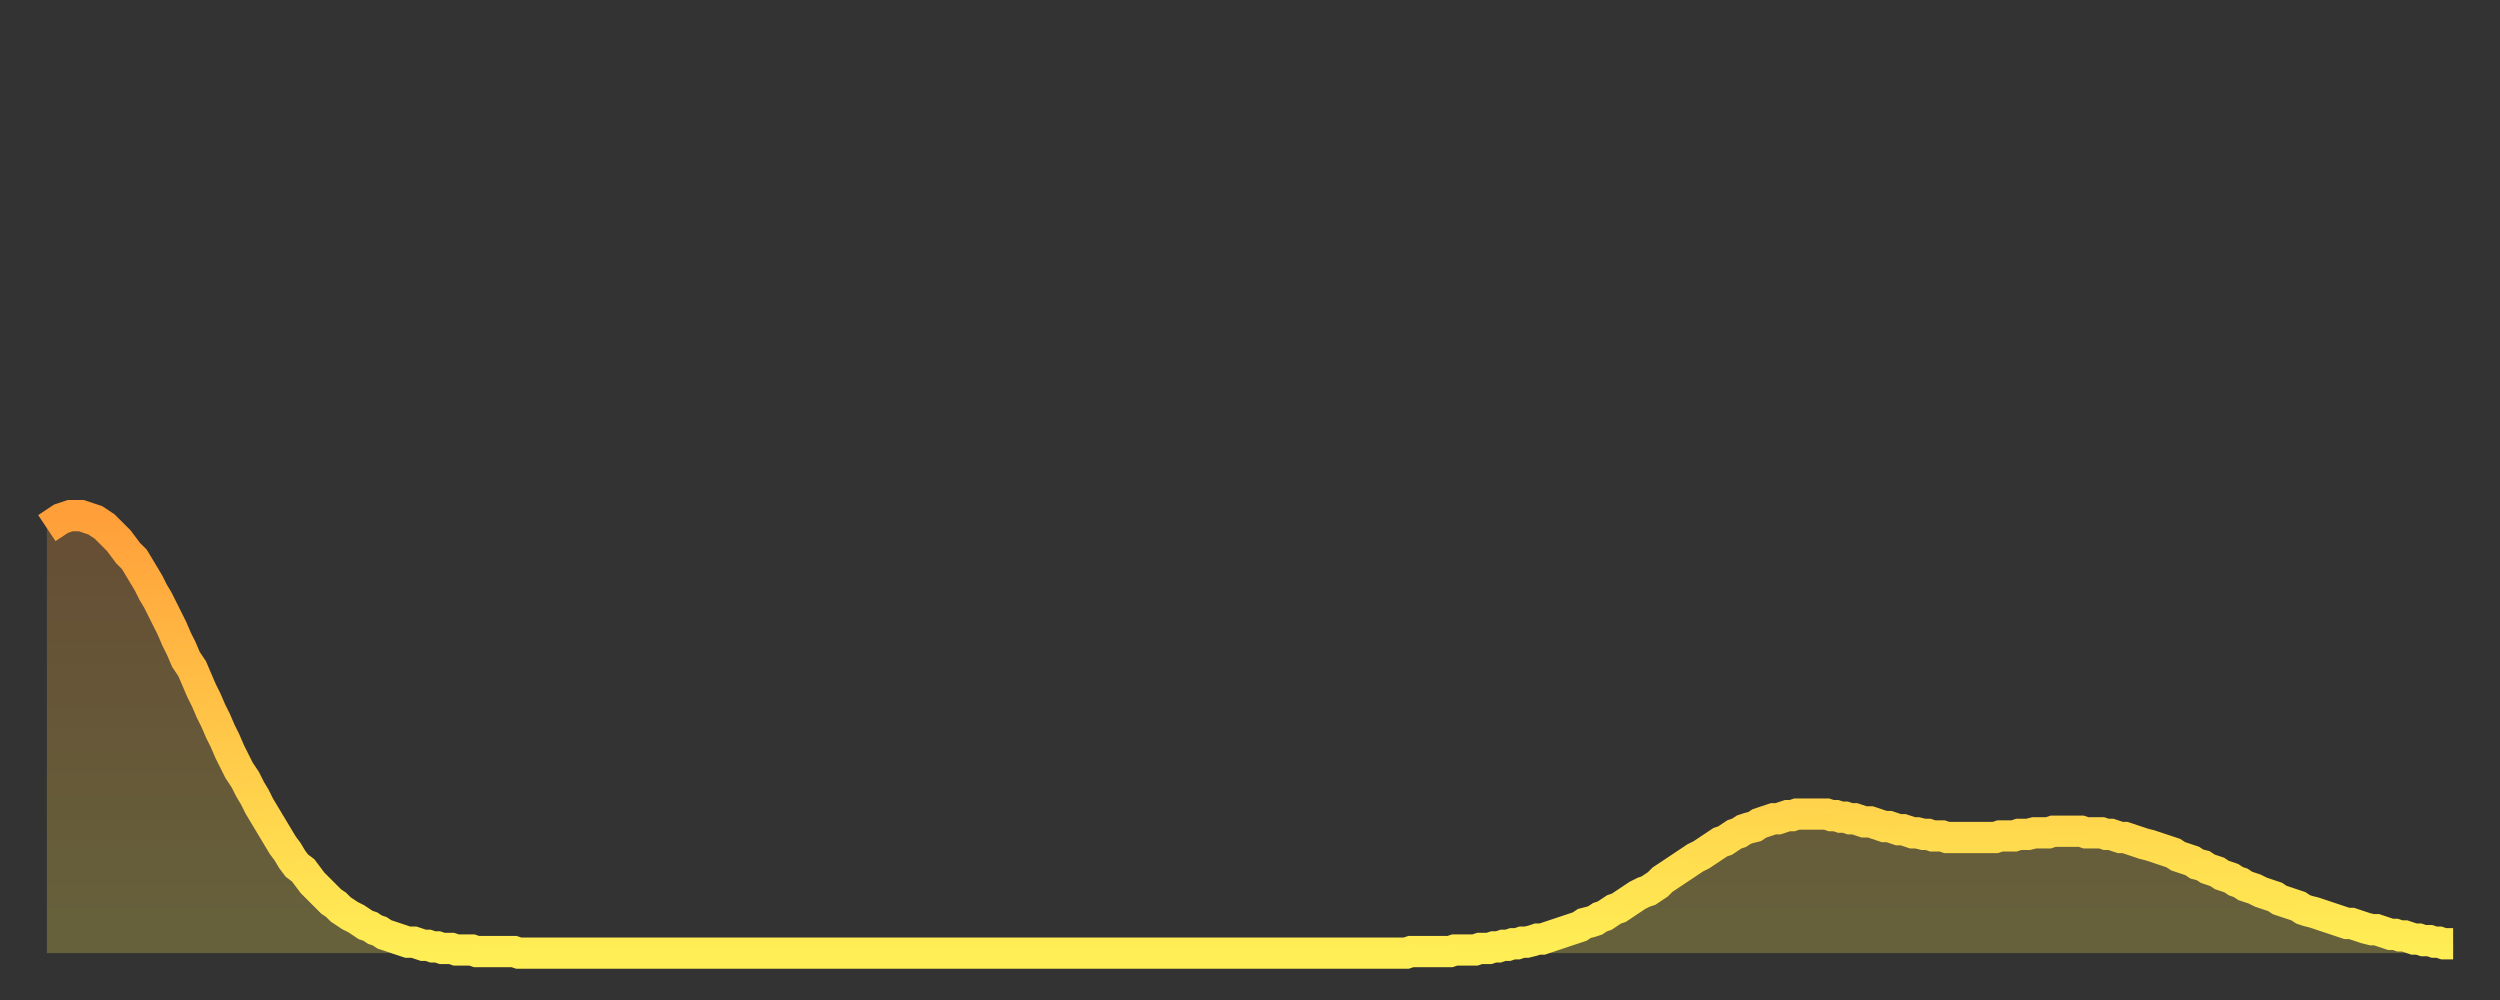
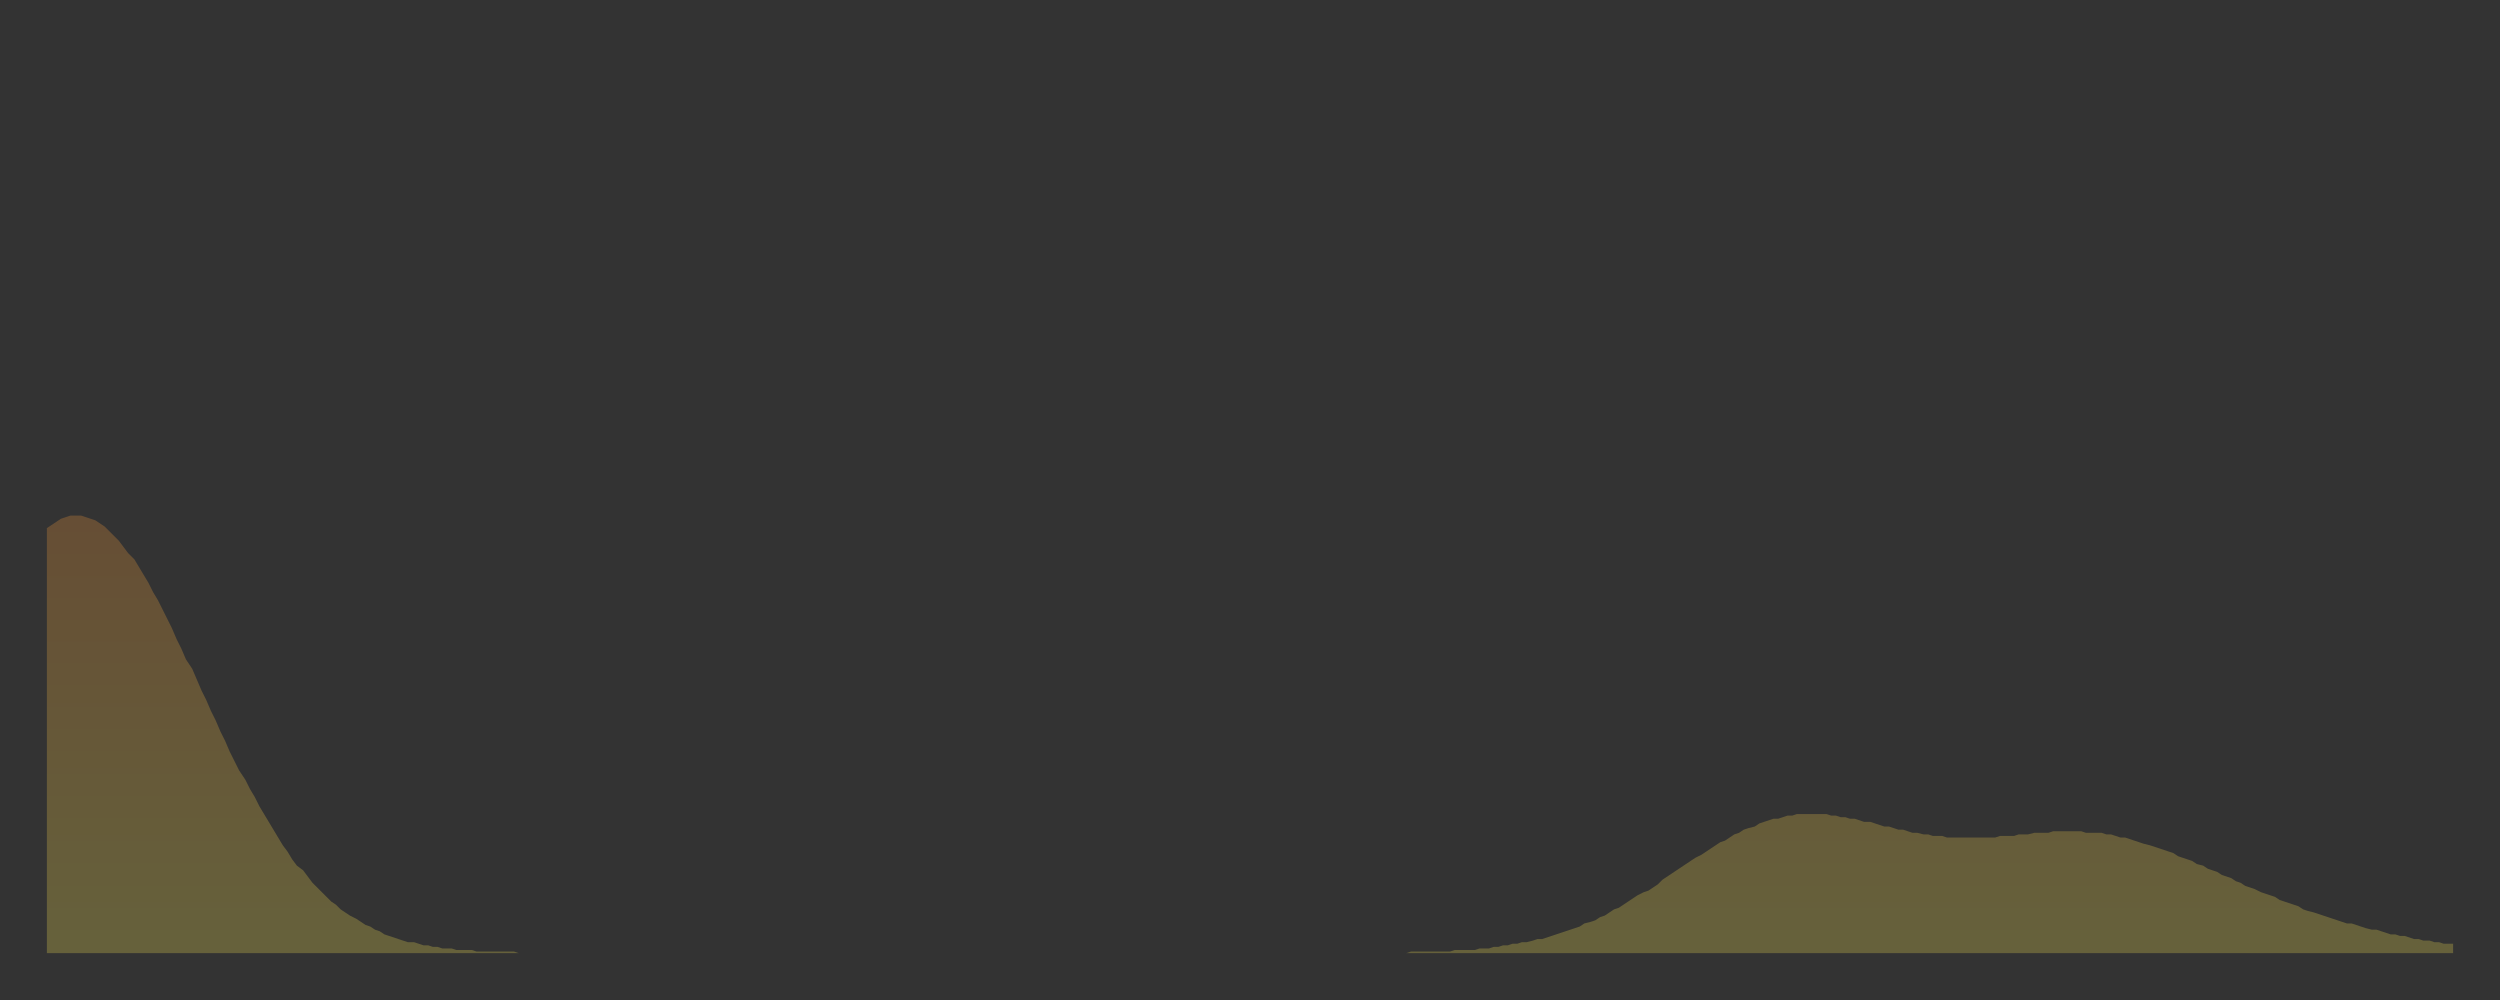
<svg xmlns="http://www.w3.org/2000/svg" baseProfile="full" height="64" version="1.1" width="160">
  <rect width="100%" height="100%" fill="#333333" stroke="none" />
  <defs>
    <linearGradient id="id31096" x1="0" x2="0" y1="0" y2="1">
      <stop offset="0%" stop-color="#ff9f3a" />
      <stop offset="50%" stop-color="#ffc748" />
      <stop offset="100%" stop-color="#ffee55" />
    </linearGradient>
  </defs>
  <g transform="translate(3,3)">
    <g>
-       <path d="M 0.0 30.8 0.3 30.6 0.6 30.4 0.9 30.2 1.2 30.1 1.5 30.0 1.9 30.0 2.2 30.0 2.5 30.1 2.8 30.2 3.1 30.3 3.4 30.5 3.7 30.7 4.0 31.0 4.3 31.3 4.6 31.6 4.9 32.0 5.2 32.4 5.6 32.8 5.9 33.3 6.2 33.8 6.5 34.3 6.8 34.9 7.1 35.4 7.4 36.0 7.7 36.6 8.0 37.2 8.3 37.9 8.6 38.5 8.9 39.2 9.3 39.8 9.6 40.5 9.9 41.2 10.2 41.8 10.5 42.5 10.8 43.1 11.1 43.8 11.4 44.4 11.7 45.1 12.0 45.7 12.3 46.3 12.7 46.9 13.0 47.5 13.3 48.0 13.6 48.6 13.9 49.1 14.2 49.6 14.5 50.1 14.8 50.6 15.1 51.1 15.4 51.5 15.7 52.0 16.0 52.4 16.4 52.7 16.7 53.1 17.0 53.5 17.3 53.8 17.6 54.1 17.9 54.4 18.2 54.7 18.5 54.9 18.8 55.2 19.1 55.4 19.4 55.6 19.8 55.8 20.1 56.0 20.4 56.2 20.7 56.3 21.0 56.5 21.3 56.6 21.6 56.8 21.9 56.9 22.2 57.0 22.5 57.1 22.8 57.2 23.1 57.3 23.5 57.3 23.8 57.4 24.1 57.5 24.4 57.5 24.7 57.6 25.0 57.6 25.3 57.7 25.6 57.7 25.9 57.7 26.2 57.8 26.5 57.8 26.8 57.8 27.2 57.8 27.5 57.9 27.8 57.9 28.1 57.9 28.4 57.9 28.7 57.9 29.0 57.9 29.3 57.9 29.6 57.9 29.9 57.9 30.2 58.0 30.6 58.0 30.9 58.0 31.2 58.0 31.5 58.0 31.8 58.0 32.1 58.0 32.4 58.0 32.7 58.0 33.0 58.0 33.3 58.0 33.6 58.0 33.9 58.0 34.3 58.0 34.6 58.0 34.9 58.0 35.2 58.0 35.5 58.0 35.8 58.0 36.1 58.0 36.4 58.0 36.7 58.0 37.0 58.0 37.3 58.0 37.7 58.0 38.0 58.0 38.3 58.0 38.6 58.0 38.9 58.0 39.2 58.0 39.5 58.0 39.8 58.0 40.1 58.0 40.4 58.0 40.7 58.0 41.0 58.0 41.4 58.0 41.7 58.0 42.0 58.0 42.3 58.0 42.6 58.0 42.9 58.0 43.2 58.0 43.5 58.0 43.8 58.0 44.1 58.0 44.4 58.0 44.7 58.0 45.1 58.0 45.4 58.0 45.7 58.0 46.0 58.0 46.3 58.0 46.6 58.0 46.9 58.0 47.2 58.0 47.5 58.0 47.8 58.0 48.1 58.0 48.5 58.0 48.8 58.0 49.1 58.0 49.4 58.0 49.7 58.0 50.0 58.0 50.3 58.0 50.6 58.0 50.9 58.0 51.2 58.0 51.5 58.0 51.8 58.0 52.2 58.0 52.5 58.0 52.8 58.0 53.1 58.0 53.4 58.0 53.7 58.0 54.0 58.0 54.3 58.0 54.6 58.0 54.9 58.0 55.2 58.0 55.6 58.0 55.9 58.0 56.2 58.0 56.5 58.0 56.8 58.0 57.1 58.0 57.4 58.0 57.7 58.0 58.0 58.0 58.3 58.0 58.6 58.0 58.9 58.0 59.3 58.0 59.6 58.0 59.9 58.0 60.2 58.0 60.5 58.0 60.8 58.0 61.1 58.0 61.4 58.0 61.7 58.0 62.0 58.0 62.3 58.0 62.6 58.0 63.0 58.0 63.3 58.0 63.6 58.0 63.9 58.0 64.2 58.0 64.5 58.0 64.8 58.0 65.1 58.0 65.4 58.0 65.7 58.0 66.0 58.0 66.4 58.0 66.7 58.0 67.0 58.0 67.3 58.0 67.6 58.0 67.9 58.0 68.2 58.0 68.5 58.0 68.8 58.0 69.1 58.0 69.4 58.0 69.7 58.0 70.1 58.0 70.4 58.0 70.7 58.0 71.0 58.0 71.3 58.0 71.6 58.0 71.9 58.0 72.2 58.0 72.5 58.0 72.8 58.0 73.1 58.0 73.5 58.0 73.8 58.0 74.1 58.0 74.4 58.0 74.7 58.0 75.0 58.0 75.3 58.0 75.6 58.0 75.9 58.0 76.2 58.0 76.5 58.0 76.8 58.0 77.2 58.0 77.5 58.0 77.8 58.0 78.1 58.0 78.4 58.0 78.7 58.0 79.0 58.0 79.3 58.0 79.6 58.0 79.9 58.0 80.2 58.0 80.5 58.0 80.9 58.0 81.2 58.0 81.5 58.0 81.8 58.0 82.1 58.0 82.4 58.0 82.7 58.0 83.0 58.0 83.3 58.0 83.6 58.0 83.9 58.0 84.3 58.0 84.6 58.0 84.9 58.0 85.2 58.0 85.5 58.0 85.8 58.0 86.1 58.0 86.4 58.0 86.7 58.0 87.0 58.0 87.3 57.9 87.6 57.9 88.0 57.9 88.3 57.9 88.6 57.9 88.9 57.9 89.2 57.9 89.5 57.9 89.8 57.9 90.1 57.8 90.4 57.8 90.7 57.8 91.0 57.8 91.4 57.8 91.7 57.7 92.0 57.7 92.3 57.7 92.6 57.6 92.9 57.6 93.2 57.5 93.5 57.5 93.8 57.4 94.1 57.4 94.4 57.3 94.7 57.3 95.1 57.2 95.4 57.1 95.7 57.1 96.0 57.0 96.3 56.9 96.6 56.8 96.9 56.7 97.2 56.6 97.5 56.5 97.8 56.4 98.1 56.3 98.4 56.1 98.8 56.0 99.1 55.9 99.4 55.7 99.7 55.6 100.0 55.4 100.3 55.2 100.6 55.1 100.9 54.9 101.2 54.7 101.5 54.5 101.8 54.3 102.2 54.1 102.5 54.0 102.8 53.8 103.1 53.6 103.4 53.3 103.7 53.1 104.0 52.9 104.3 52.7 104.6 52.5 104.9 52.3 105.2 52.1 105.5 51.9 105.9 51.7 106.2 51.5 106.5 51.3 106.8 51.1 107.1 50.9 107.4 50.8 107.7 50.6 108.0 50.4 108.3 50.3 108.6 50.1 108.9 50.0 109.3 49.9 109.6 49.7 109.9 49.6 110.2 49.5 110.5 49.4 110.8 49.4 111.1 49.3 111.4 49.2 111.7 49.2 112.0 49.1 112.3 49.1 112.6 49.1 113.0 49.1 113.3 49.1 113.6 49.1 113.9 49.1 114.2 49.2 114.5 49.2 114.8 49.3 115.1 49.3 115.4 49.4 115.7 49.4 116.0 49.5 116.3 49.6 116.7 49.6 117.0 49.7 117.3 49.8 117.6 49.9 117.9 49.9 118.2 50.0 118.5 50.1 118.8 50.1 119.1 50.2 119.4 50.3 119.7 50.3 120.1 50.4 120.4 50.4 120.7 50.5 121.0 50.5 121.3 50.5 121.6 50.6 121.9 50.6 122.2 50.6 122.5 50.6 122.8 50.6 123.1 50.6 123.4 50.6 123.8 50.6 124.1 50.6 124.4 50.6 124.7 50.6 125.0 50.5 125.3 50.5 125.6 50.5 125.9 50.5 126.2 50.4 126.5 50.4 126.8 50.4 127.2 50.3 127.5 50.3 127.8 50.3 128.1 50.3 128.4 50.2 128.7 50.2 129.0 50.2 129.3 50.2 129.6 50.2 129.9 50.2 130.2 50.2 130.5 50.3 130.9 50.3 131.2 50.3 131.5 50.3 131.8 50.4 132.1 50.4 132.4 50.5 132.7 50.6 133.0 50.6 133.3 50.7 133.6 50.8 133.9 50.9 134.2 51.0 134.6 51.1 134.9 51.2 135.2 51.3 135.5 51.4 135.8 51.5 136.1 51.6 136.4 51.8 136.7 51.9 137.0 52.0 137.3 52.1 137.6 52.3 138.0 52.4 138.3 52.6 138.6 52.7 138.9 52.8 139.2 53.0 139.5 53.1 139.8 53.2 140.1 53.4 140.4 53.5 140.7 53.7 141.0 53.8 141.3 53.9 141.7 54.1 142.0 54.2 142.3 54.3 142.6 54.4 142.9 54.6 143.2 54.7 143.5 54.8 143.8 54.9 144.1 55.0 144.4 55.2 144.7 55.3 145.1 55.4 145.4 55.5 145.7 55.6 146.0 55.7 146.3 55.8 146.6 55.9 146.9 56.0 147.2 56.1 147.5 56.1 147.8 56.2 148.1 56.3 148.4 56.4 148.8 56.5 149.1 56.5 149.4 56.6 149.7 56.7 150.0 56.8 150.3 56.8 150.6 56.9 150.9 56.9 151.2 57.0 151.5 57.1 151.8 57.1 152.1 57.2 152.5 57.2 152.8 57.3 153.1 57.3 153.4 57.4 153.7 57.4 154.0 57.4" fill="none" id="graph-curve" opacity="1" stroke="url(#id31096)" stroke-width="2" />
      <path d="M 0 58 L 0.0 30.8 0.3 30.6 0.6 30.4 0.9 30.2 1.2 30.1 1.5 30.0 1.9 30.0 2.2 30.0 2.5 30.1 2.8 30.2 3.1 30.3 3.4 30.5 3.7 30.7 4.0 31.0 4.3 31.3 4.6 31.6 4.9 32.0 5.2 32.4 5.6 32.8 5.9 33.3 6.2 33.8 6.5 34.3 6.8 34.9 7.1 35.4 7.4 36.0 7.7 36.6 8.0 37.2 8.3 37.9 8.6 38.5 8.9 39.2 9.3 39.8 9.6 40.5 9.9 41.2 10.2 41.8 10.5 42.5 10.8 43.1 11.1 43.8 11.4 44.4 11.7 45.1 12.0 45.7 12.3 46.3 12.7 46.9 13.0 47.5 13.3 48.0 13.6 48.6 13.9 49.1 14.2 49.6 14.5 50.1 14.8 50.6 15.1 51.1 15.4 51.5 15.7 52.0 16.0 52.4 16.4 52.7 16.7 53.1 17.0 53.5 17.3 53.8 17.6 54.1 17.9 54.4 18.2 54.7 18.5 54.9 18.8 55.2 19.1 55.4 19.4 55.6 19.8 55.8 20.1 56.0 20.4 56.2 20.7 56.3 21.0 56.5 21.3 56.6 21.6 56.8 21.9 56.9 22.2 57.0 22.5 57.1 22.8 57.2 23.1 57.3 23.5 57.3 23.8 57.4 24.1 57.5 24.4 57.5 24.7 57.6 25.0 57.6 25.3 57.7 25.6 57.7 25.9 57.7 26.2 57.8 26.5 57.8 26.8 57.8 27.2 57.8 27.5 57.9 27.8 57.9 28.1 57.9 28.4 57.9 28.7 57.9 29.0 57.9 29.3 57.9 29.6 57.9 29.9 57.9 30.2 58.0 30.6 58.0 30.9 58.0 31.2 58.0 31.5 58.0 31.8 58.0 32.1 58.0 32.4 58.0 32.7 58.0 33.0 58.0 33.3 58.0 33.6 58.0 33.9 58.0 34.3 58.0 34.6 58.0 34.9 58.0 35.2 58.0 35.5 58.0 35.8 58.0 36.1 58.0 36.4 58.0 36.7 58.0 37.0 58.0 37.3 58.0 37.7 58.0 38.0 58.0 38.3 58.0 38.6 58.0 38.9 58.0 39.2 58.0 39.5 58.0 39.8 58.0 40.1 58.0 40.4 58.0 40.7 58.0 41.0 58.0 41.4 58.0 41.7 58.0 42.0 58.0 42.3 58.0 42.6 58.0 42.9 58.0 43.2 58.0 43.5 58.0 43.8 58.0 44.1 58.0 44.4 58.0 44.7 58.0 45.1 58.0 45.4 58.0 45.7 58.0 46.0 58.0 46.3 58.0 46.6 58.0 46.9 58.0 47.2 58.0 47.5 58.0 47.8 58.0 48.1 58.0 48.5 58.0 48.8 58.0 49.1 58.0 49.4 58.0 49.7 58.0 50.0 58.0 50.3 58.0 50.6 58.0 50.9 58.0 51.2 58.0 51.5 58.0 51.8 58.0 52.2 58.0 52.5 58.0 52.8 58.0 53.1 58.0 53.4 58.0 53.7 58.0 54.0 58.0 54.3 58.0 54.6 58.0 54.9 58.0 55.2 58.0 55.6 58.0 55.9 58.0 56.2 58.0 56.5 58.0 56.8 58.0 57.1 58.0 57.4 58.0 57.7 58.0 58.0 58.0 58.3 58.0 58.6 58.0 58.9 58.0 59.3 58.0 59.6 58.0 59.9 58.0 60.2 58.0 60.5 58.0 60.8 58.0 61.1 58.0 61.4 58.0 61.7 58.0 62.0 58.0 62.3 58.0 62.6 58.0 63.0 58.0 63.3 58.0 63.6 58.0 63.9 58.0 64.2 58.0 64.5 58.0 64.8 58.0 65.1 58.0 65.4 58.0 65.7 58.0 66.0 58.0 66.4 58.0 66.7 58.0 67.0 58.0 67.3 58.0 67.6 58.0 67.9 58.0 68.2 58.0 68.5 58.0 68.8 58.0 69.1 58.0 69.4 58.0 69.7 58.0 70.1 58.0 70.4 58.0 70.7 58.0 71.0 58.0 71.3 58.0 71.6 58.0 71.9 58.0 72.2 58.0 72.5 58.0 72.8 58.0 73.1 58.0 73.5 58.0 73.8 58.0 74.1 58.0 74.4 58.0 74.7 58.0 75.0 58.0 75.3 58.0 75.6 58.0 75.9 58.0 76.2 58.0 76.5 58.0 76.8 58.0 77.2 58.0 77.5 58.0 77.8 58.0 78.1 58.0 78.4 58.0 78.7 58.0 79.0 58.0 79.3 58.0 79.6 58.0 79.9 58.0 80.2 58.0 80.5 58.0 80.9 58.0 81.2 58.0 81.5 58.0 81.8 58.0 82.1 58.0 82.4 58.0 82.7 58.0 83.0 58.0 83.3 58.0 83.6 58.0 83.9 58.0 84.3 58.0 84.6 58.0 84.9 58.0 85.2 58.0 85.5 58.0 85.8 58.0 86.1 58.0 86.4 58.0 86.7 58.0 87.0 58.0 87.3 57.9 87.6 57.9 88.0 57.9 88.3 57.9 88.6 57.9 88.9 57.9 89.2 57.9 89.5 57.9 89.8 57.9 90.1 57.8 90.4 57.8 90.7 57.8 91.0 57.8 91.4 57.8 91.7 57.7 92.0 57.7 92.3 57.7 92.6 57.6 92.9 57.6 93.2 57.5 93.5 57.5 93.8 57.4 94.1 57.4 94.4 57.3 94.7 57.3 95.1 57.2 95.4 57.1 95.7 57.1 96.0 57.0 96.3 56.9 96.6 56.8 96.9 56.7 97.2 56.6 97.5 56.5 97.8 56.4 98.1 56.3 98.4 56.1 98.8 56.0 99.1 55.9 99.4 55.7 99.7 55.6 100.0 55.4 100.3 55.2 100.6 55.1 100.9 54.9 101.2 54.7 101.5 54.5 101.8 54.3 102.2 54.1 102.5 54.0 102.8 53.8 103.1 53.6 103.4 53.3 103.7 53.1 104.0 52.9 104.3 52.7 104.6 52.5 104.9 52.3 105.2 52.1 105.5 51.9 105.9 51.7 106.2 51.5 106.5 51.3 106.8 51.1 107.1 50.9 107.4 50.8 107.7 50.6 108.0 50.4 108.3 50.3 108.6 50.1 108.9 50.0 109.3 49.9 109.6 49.7 109.9 49.6 110.2 49.5 110.5 49.4 110.8 49.4 111.1 49.3 111.4 49.2 111.7 49.2 112.0 49.1 112.3 49.1 112.6 49.1 113.0 49.1 113.3 49.1 113.6 49.1 113.9 49.1 114.2 49.2 114.5 49.2 114.8 49.3 115.1 49.3 115.4 49.4 115.7 49.4 116.0 49.5 116.3 49.6 116.7 49.6 117.0 49.7 117.3 49.8 117.6 49.9 117.9 49.9 118.2 50.0 118.5 50.1 118.8 50.1 119.1 50.2 119.4 50.3 119.7 50.3 120.1 50.4 120.4 50.4 120.7 50.5 121.0 50.5 121.3 50.5 121.6 50.6 121.9 50.6 122.2 50.6 122.5 50.6 122.8 50.6 123.1 50.6 123.4 50.6 123.8 50.6 124.1 50.6 124.4 50.6 124.7 50.6 125.0 50.5 125.3 50.5 125.6 50.5 125.9 50.5 126.2 50.4 126.5 50.4 126.8 50.4 127.2 50.3 127.5 50.3 127.8 50.3 128.1 50.3 128.4 50.2 128.7 50.2 129.0 50.2 129.3 50.2 129.6 50.2 129.9 50.2 130.2 50.2 130.5 50.3 130.9 50.3 131.2 50.3 131.5 50.3 131.8 50.4 132.1 50.4 132.4 50.5 132.7 50.6 133.0 50.6 133.3 50.7 133.6 50.8 133.9 50.9 134.2 51.0 134.6 51.1 134.9 51.2 135.2 51.3 135.5 51.4 135.8 51.5 136.1 51.6 136.4 51.8 136.7 51.9 137.0 52.0 137.3 52.1 137.6 52.3 138.0 52.4 138.3 52.6 138.6 52.7 138.9 52.8 139.2 53.0 139.5 53.1 139.8 53.2 140.1 53.4 140.4 53.5 140.7 53.7 141.0 53.8 141.3 53.9 141.7 54.1 142.0 54.2 142.3 54.3 142.6 54.4 142.9 54.6 143.2 54.7 143.5 54.8 143.8 54.9 144.1 55.0 144.4 55.2 144.7 55.3 145.1 55.4 145.4 55.5 145.7 55.6 146.0 55.7 146.3 55.8 146.6 55.9 146.9 56.0 147.2 56.1 147.5 56.1 147.8 56.2 148.1 56.3 148.4 56.4 148.8 56.5 149.1 56.5 149.4 56.6 149.7 56.7 150.0 56.8 150.3 56.8 150.6 56.9 150.9 56.9 151.2 57.0 151.5 57.1 151.8 57.1 152.1 57.2 152.5 57.2 152.8 57.3 153.1 57.3 153.4 57.4 153.7 57.4 154.0 57.4 154 58" fill="url(#id31096)" fill-opacity=".25" id="graph-shadow" />
    </g>
  </g>
</svg>